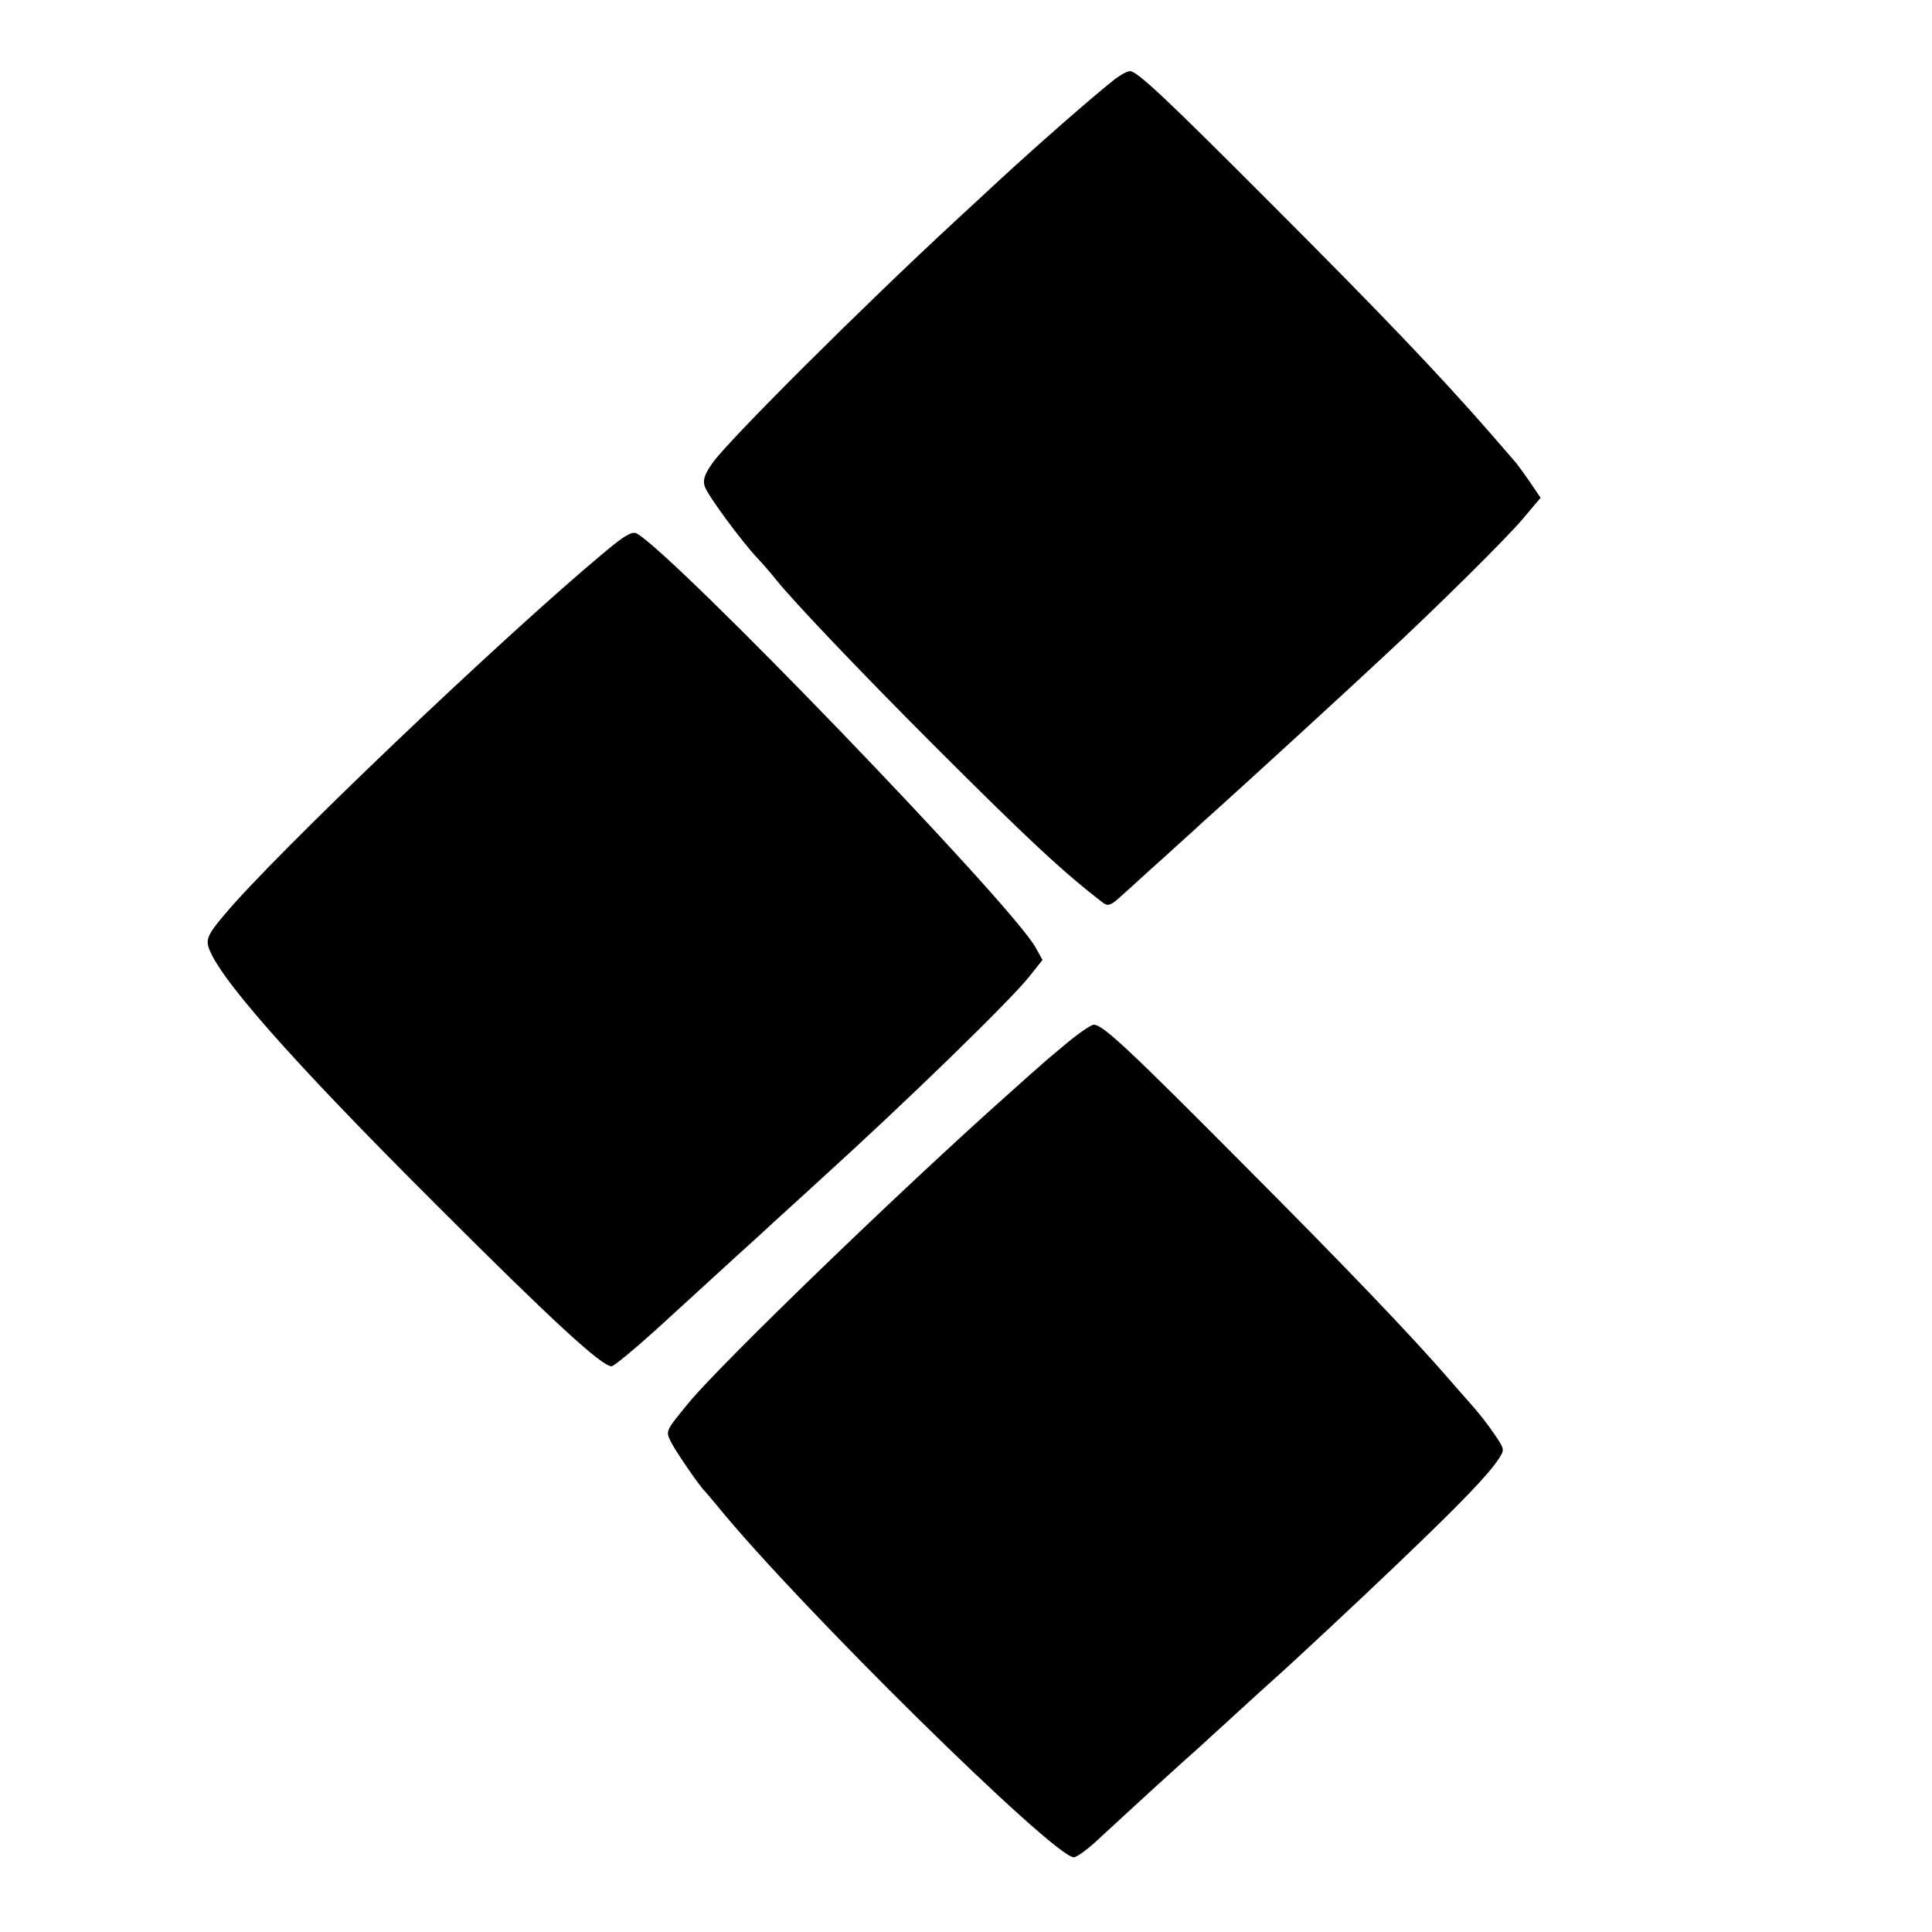
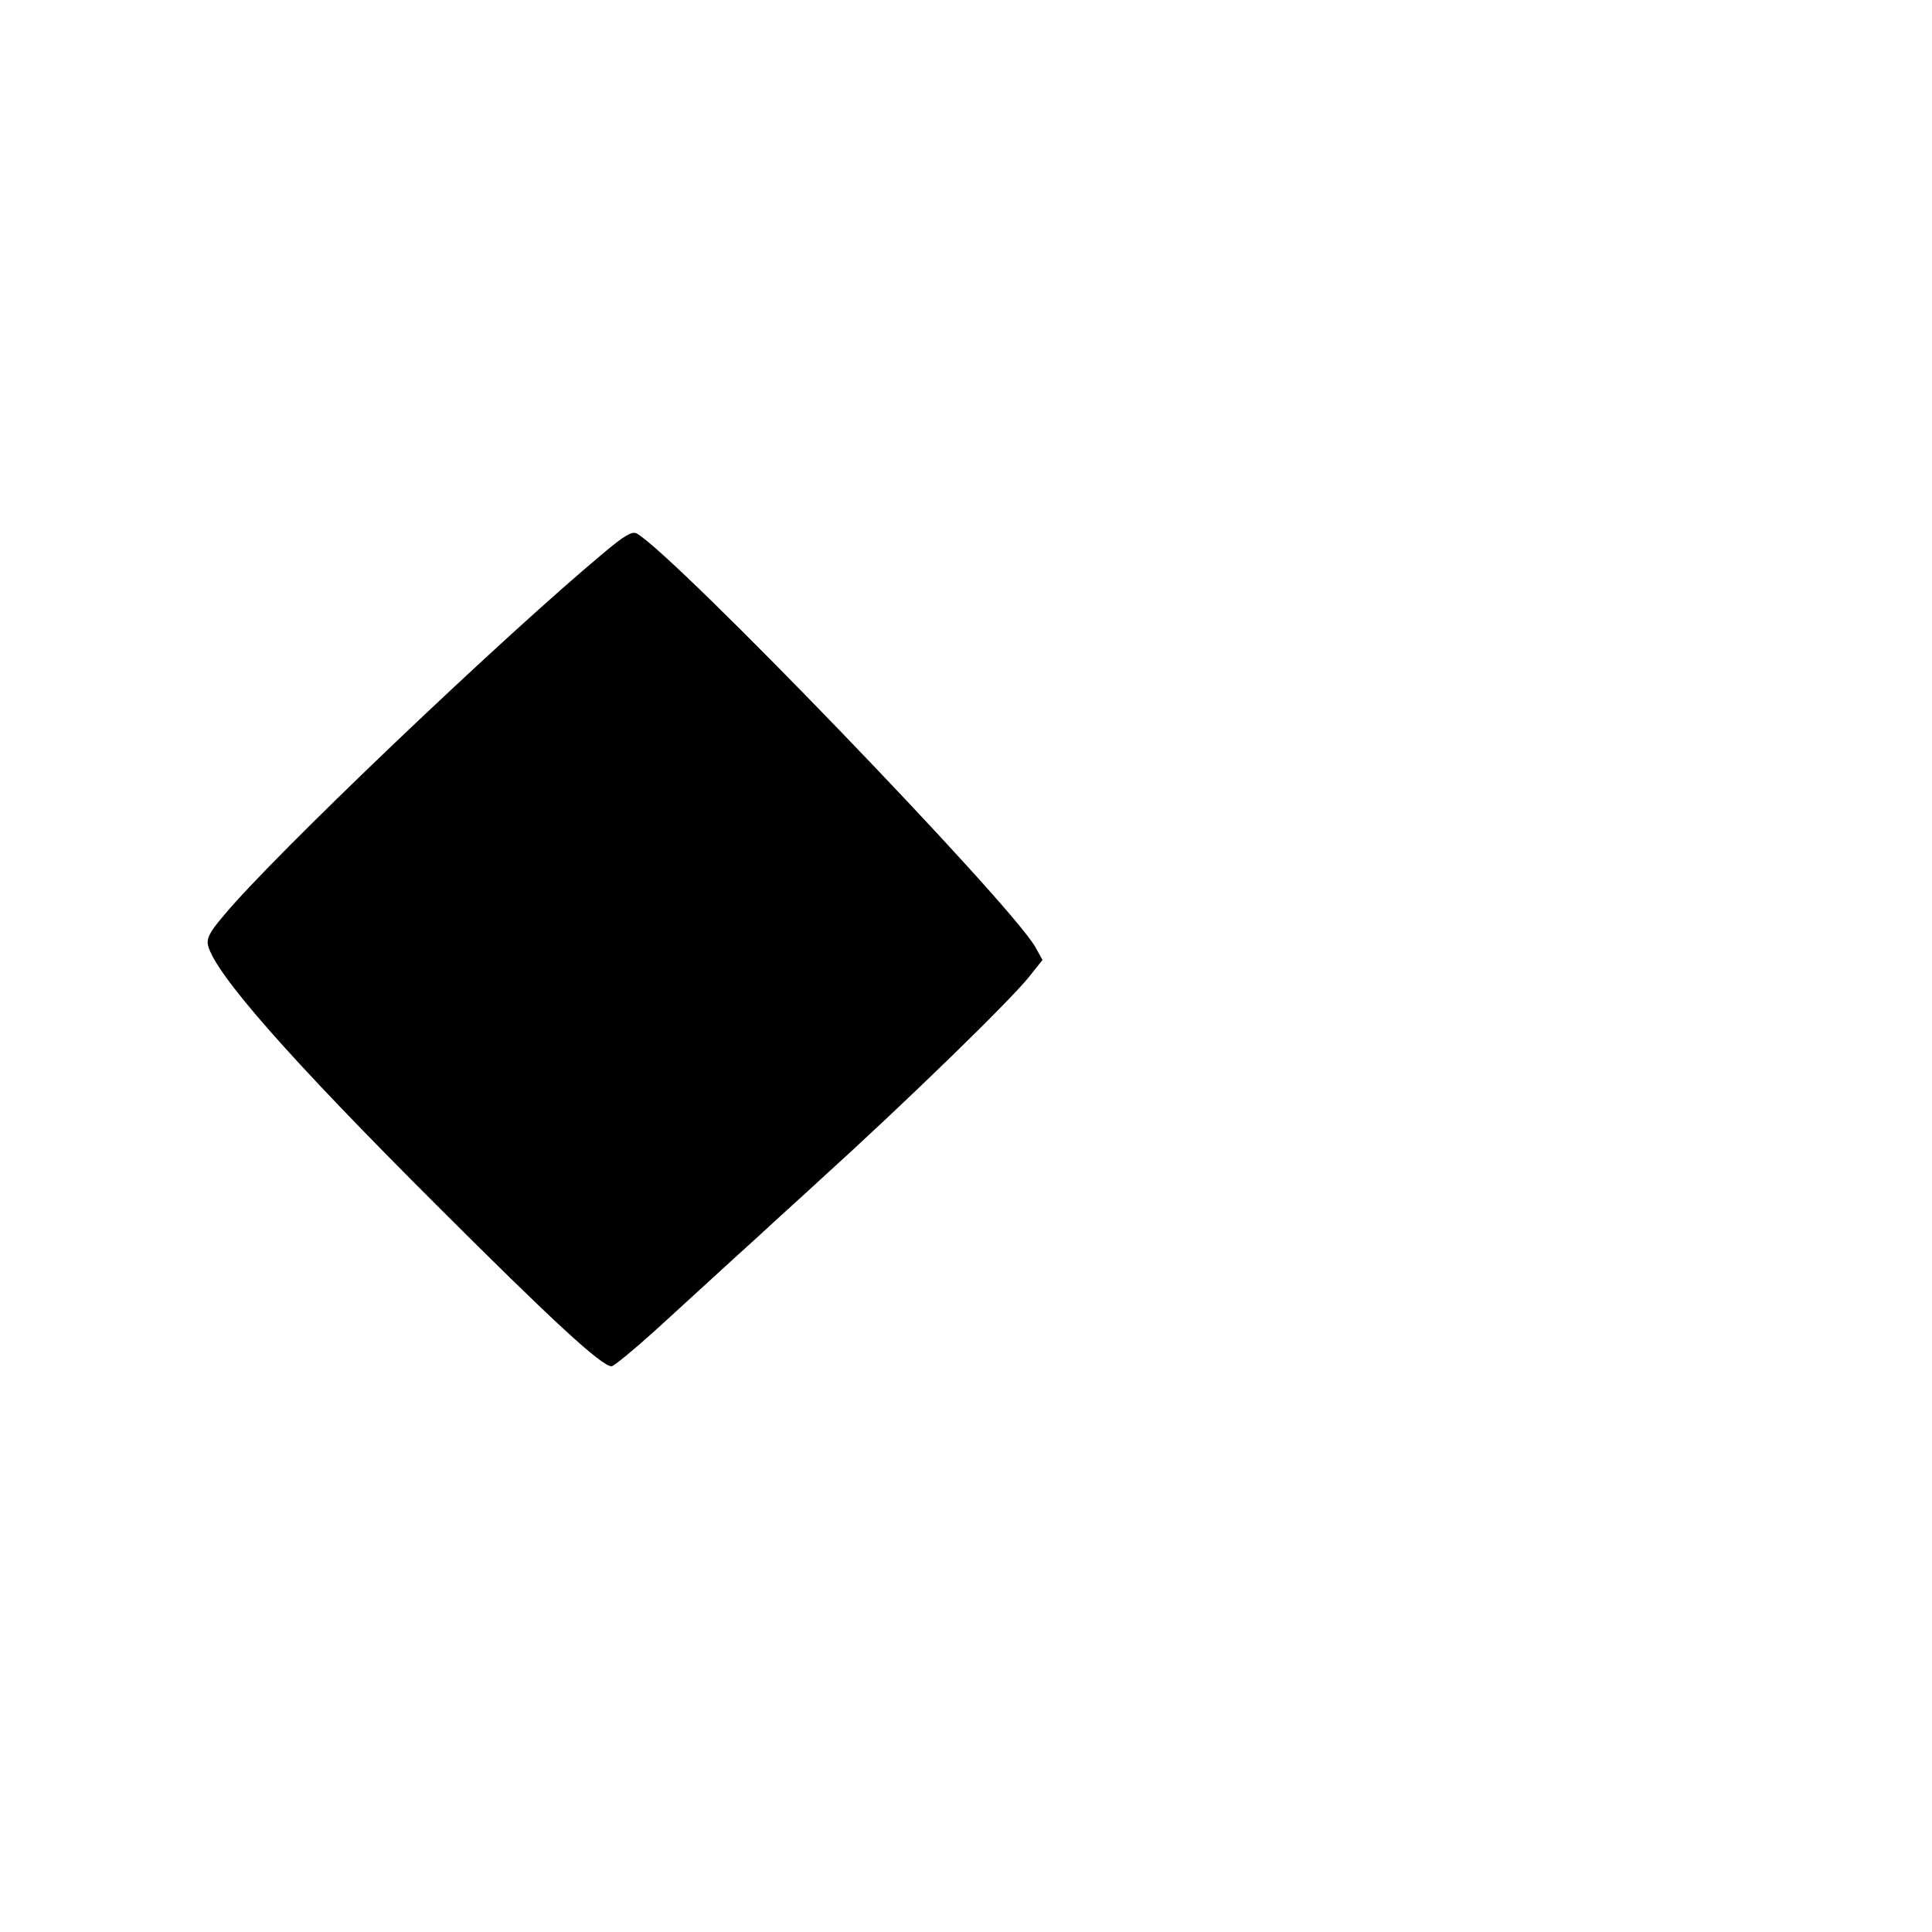
<svg xmlns="http://www.w3.org/2000/svg" version="1.0" width="543pt" height="543pt" viewBox="0 0 543 543" preserveAspectRatio="xMidYMid meet">
  <g transform="translate(0,543) scale(0.1,-0.1)" fill="#000000" stroke="none">
-     <path d="M3134 5208 c-60 -47 -221 -188 -328 -287 -27 -25 -81 -75 -120 -111 -263 -243 -642 -621 -684 -682 -23 -33 -27 -48 -21 -66 10 -27 103 -153 148 -201 18 -19 41 -46 52 -60 46 -58 237 -259 444 -466 268 -268 364 -357 476 -443 14 -10 23 -6 55 24 22 19 72 66 113 102 41 37 79 72 85 77 6 6 40 37 76 69 114 103 364 332 459 421 143 132 349 336 392 388 l49 58 -32 47 c-18 26 -37 52 -43 58 -5 6 -35 40 -65 75 -143 164 -309 338 -610 639 -304 305 -384 380 -404 380 -8 0 -26 -10 -42 -22z" />
    <path d="M1699 3878 c-286 -238 -932 -854 -1070 -1021 -41 -48 -49 -65 -44 -85 20 -79 228 -316 640 -727 328 -328 466 -455 494 -455 6 0 62 46 124 102 139 127 118 108 222 203 49 44 100 91 115 105 15 14 72 65 126 115 245 222 530 500 585 568 l39 49 -20 36 c-70 124 -1016 1105 -1121 1163 -13 6 -34 -6 -90 -53z" />
-     <path d="M2998 2498 c-35 -29 -68 -57 -74 -63 -6 -5 -47 -41 -90 -80 -298 -265 -801 -751 -897 -866 -68 -83 -67 -80 -50 -114 14 -27 80 -123 93 -135 3 -3 18 -21 34 -40 228 -281 948 -990 1004 -990 9 0 44 26 77 58 34 31 106 98 160 147 55 50 105 95 111 100 6 6 53 48 104 95 51 47 101 92 111 101 38 33 247 228 347 324 179 171 256 251 285 296 16 24 15 27 -10 64 -23 34 -44 61 -78 99 -5 6 -28 31 -49 56 -111 128 -292 317 -584 610 -326 328 -393 390 -418 390 -7 0 -41 -23 -76 -52z" />
  </g>
</svg>